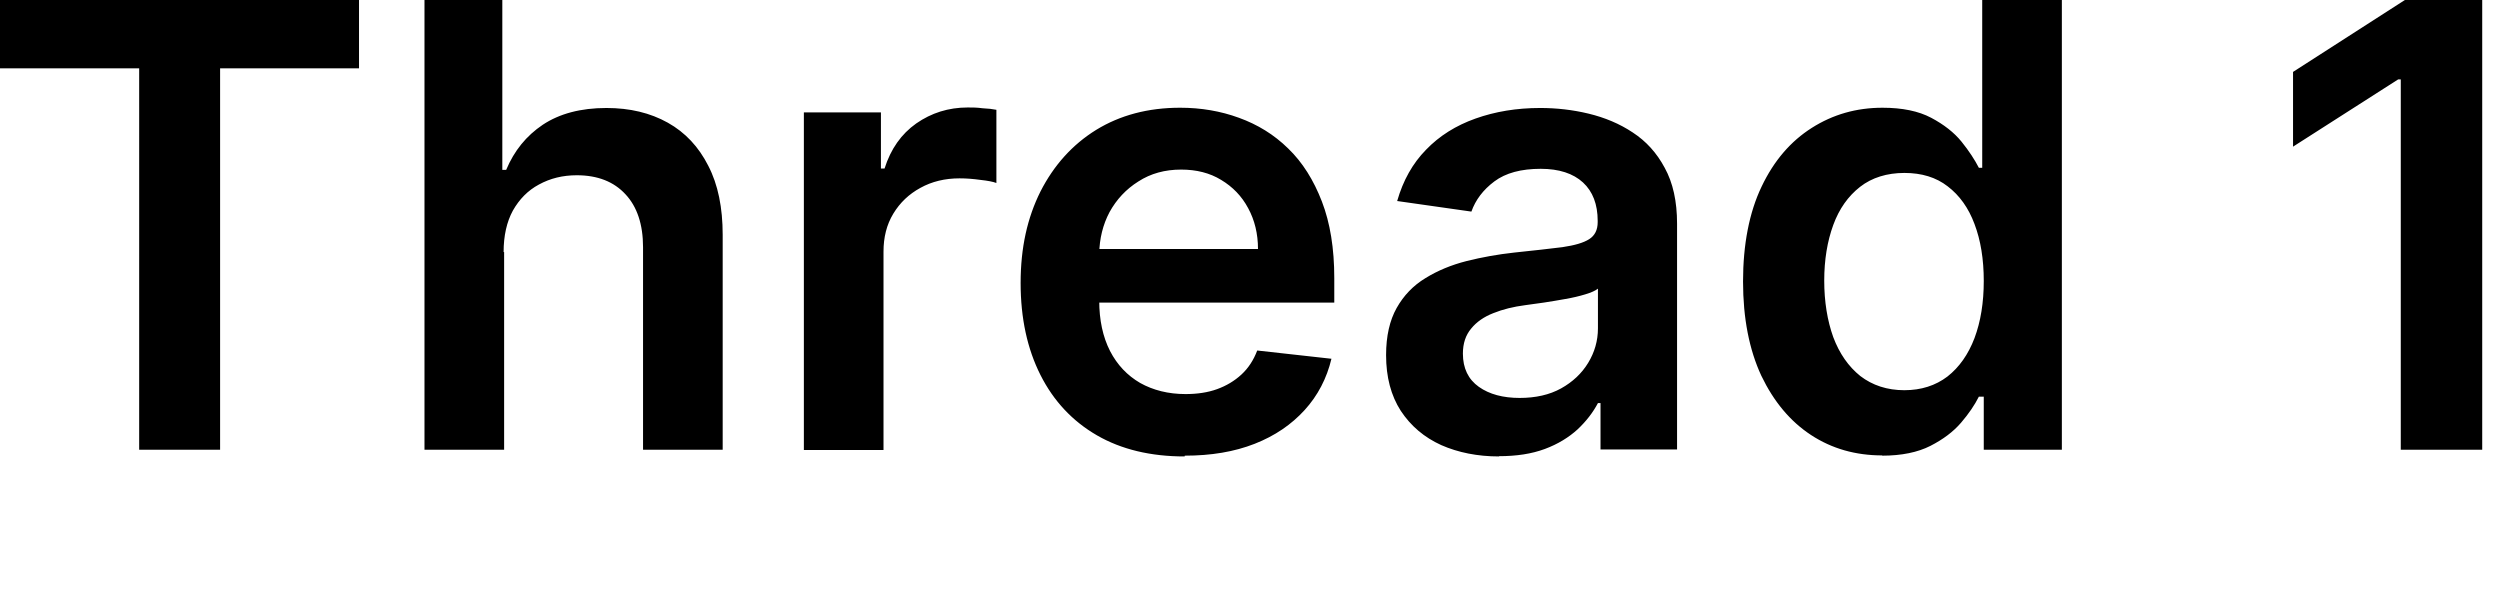
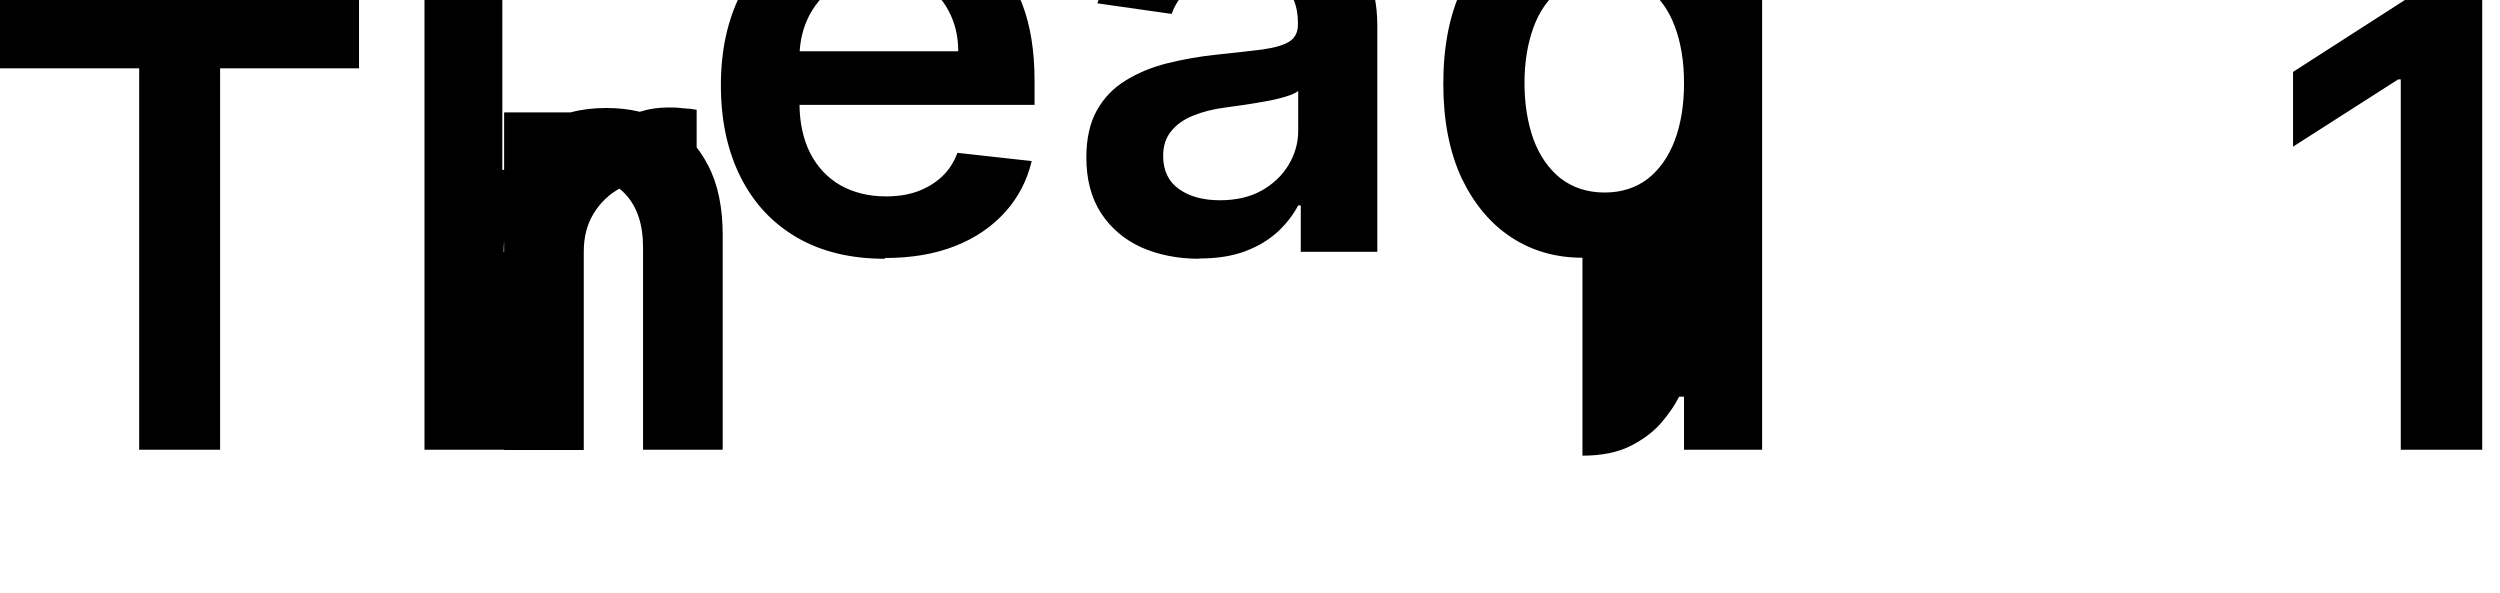
<svg xmlns="http://www.w3.org/2000/svg" id="Layer_1" viewBox="0 0 97 23">
-   <path d="M0,2.65V0H13.93V2.65h-5.39v14.8h-3.14V2.65H0Zm19.56,7.13v7.67h-3.09V0h3.02V6.59h.15c.31-.74,.78-1.32,1.42-1.75,.65-.43,1.47-.65,2.47-.65,.91,0,1.7,.19,2.38,.57,.68,.38,1.2,.94,1.57,1.67,.38,.73,.56,1.63,.56,2.68v8.34h-3.09v-7.86c0-.88-.23-1.57-.68-2.05-.45-.49-1.08-.74-1.89-.74-.55,0-1.03,.12-1.47,.36-.43,.23-.76,.57-1.01,1.01-.24,.44-.36,.98-.36,1.61Zm11.63,7.67V4.36h2.99v2.18h.14c.24-.76,.65-1.34,1.23-1.75,.59-.41,1.25-.62,2-.62,.17,0,.36,0,.57,.03,.22,.01,.39,.03,.54,.06v2.84c-.13-.05-.34-.09-.62-.12-.28-.04-.55-.06-.81-.06-.56,0-1.07,.12-1.52,.37-.44,.24-.79,.57-1.05,1-.26,.43-.38,.92-.38,1.47v7.7h-3.09Zm14.77,.26c-1.31,0-2.45-.27-3.4-.82-.95-.55-1.68-1.33-2.19-2.34-.51-1.01-.77-2.2-.77-3.57s.26-2.53,.77-3.55c.52-1.02,1.24-1.82,2.16-2.39,.93-.57,2.01-.86,3.26-.86,.81,0,1.57,.13,2.28,.39,.72,.26,1.36,.65,1.91,1.19,.56,.54,.99,1.23,1.31,2.06,.32,.83,.48,1.82,.48,2.97v.95h-10.73v-2.08h7.77c0-.59-.13-1.12-.38-1.58-.25-.47-.6-.83-1.05-1.1-.44-.27-.96-.4-1.55-.4-.63,0-1.18,.15-1.66,.46-.48,.3-.85,.7-1.12,1.19-.26,.49-.39,1.03-.4,1.61v1.82c0,.76,.14,1.41,.42,1.96,.28,.54,.67,.95,1.17,1.24,.5,.28,1.09,.43,1.76,.43,.45,0,.86-.06,1.22-.19,.36-.13,.68-.32,.95-.57,.27-.25,.47-.56,.61-.93l2.88,.32c-.18,.76-.53,1.43-1.04,1.99-.51,.56-1.15,1-1.94,1.31-.79,.31-1.69,.46-2.71,.46Zm12.2,0c-.83,0-1.58-.15-2.24-.44-.66-.3-1.18-.74-1.57-1.33-.38-.59-.57-1.31-.57-2.16,0-.74,.14-1.35,.41-1.83,.27-.48,.64-.87,1.12-1.16,.47-.29,1-.51,1.59-.66,.6-.15,1.21-.26,1.85-.33,.77-.08,1.39-.15,1.87-.21,.48-.07,.82-.17,1.04-.31,.22-.14,.33-.36,.33-.66v-.05c0-.64-.19-1.14-.57-1.49s-.93-.53-1.64-.53c-.76,0-1.36,.16-1.8,.49-.44,.33-.73,.72-.89,1.17l-2.88-.41c.23-.8,.6-1.46,1.12-1.99,.52-.54,1.16-.94,1.92-1.21,.76-.27,1.59-.41,2.51-.41,.63,0,1.26,.07,1.88,.22,.62,.15,1.2,.39,1.71,.73,.52,.34,.93,.79,1.24,1.37,.32,.58,.48,1.3,.48,2.17v8.76h-2.97v-1.8h-.1c-.19,.36-.45,.7-.79,1.02-.34,.31-.76,.57-1.27,.76-.51,.19-1.1,.28-1.78,.28Zm.8-2.27c.62,0,1.16-.12,1.61-.37,.45-.25,.8-.58,1.05-.99,.25-.41,.38-.86,.38-1.34v-1.54c-.1,.08-.26,.15-.49,.22-.23,.07-.48,.13-.77,.18-.28,.05-.57,.1-.84,.14-.28,.04-.52,.07-.72,.1-.46,.06-.87,.16-1.24,.31-.36,.14-.65,.34-.86,.6-.21,.25-.32,.57-.32,.97,0,.57,.21,1,.62,1.29,.41,.29,.94,.43,1.59,.43Zm14.07,2.23c-1.03,0-1.95-.26-2.76-.79s-1.45-1.3-1.93-2.3c-.47-1.01-.71-2.23-.71-3.66s.24-2.68,.72-3.68c.48-1.01,1.13-1.76,1.95-2.28,.82-.52,1.73-.78,2.74-.78,.77,0,1.4,.13,1.89,.39,.49,.26,.89,.57,1.18,.93,.29,.36,.51,.7,.67,1.01h.13V0h3.09V17.45h-3.03v-2.06h-.19c-.16,.32-.39,.66-.69,1.01-.3,.35-.7,.65-1.19,.9-.49,.25-1.12,.38-1.87,.38Zm.86-2.53c.65,0,1.21-.18,1.67-.53,.46-.36,.81-.86,1.05-1.49,.24-.64,.36-1.38,.36-2.22s-.12-1.58-.36-2.21c-.23-.62-.58-1.11-1.04-1.46-.45-.35-1.01-.52-1.68-.52s-1.26,.18-1.72,.54c-.46,.36-.81,.85-1.04,1.48-.23,.63-.35,1.35-.35,2.16s.12,1.55,.35,2.19c.24,.64,.59,1.14,1.05,1.51,.47,.36,1.04,.55,1.71,.55ZM96.31,0V17.45h-3.16V3.08h-.1l-4.08,2.61V2.79l4.34-2.79h3.01Z" />
+   <path d="M0,2.65V0H13.93V2.65h-5.39v14.8h-3.14V2.65H0Zm19.56,7.13v7.67h-3.09V0h3.02V6.59h.15c.31-.74,.78-1.32,1.42-1.75,.65-.43,1.47-.65,2.47-.65,.91,0,1.7,.19,2.38,.57,.68,.38,1.2,.94,1.57,1.67,.38,.73,.56,1.63,.56,2.68v8.34h-3.09v-7.86c0-.88-.23-1.57-.68-2.05-.45-.49-1.08-.74-1.89-.74-.55,0-1.03,.12-1.47,.36-.43,.23-.76,.57-1.01,1.01-.24,.44-.36,.98-.36,1.61ZV4.36h2.99v2.18h.14c.24-.76,.65-1.34,1.23-1.75,.59-.41,1.25-.62,2-.62,.17,0,.36,0,.57,.03,.22,.01,.39,.03,.54,.06v2.84c-.13-.05-.34-.09-.62-.12-.28-.04-.55-.06-.81-.06-.56,0-1.07,.12-1.52,.37-.44,.24-.79,.57-1.05,1-.26,.43-.38,.92-.38,1.47v7.7h-3.09Zm14.77,.26c-1.31,0-2.45-.27-3.4-.82-.95-.55-1.68-1.33-2.19-2.34-.51-1.01-.77-2.2-.77-3.57s.26-2.53,.77-3.55c.52-1.02,1.24-1.82,2.16-2.39,.93-.57,2.01-.86,3.26-.86,.81,0,1.57,.13,2.28,.39,.72,.26,1.36,.65,1.91,1.19,.56,.54,.99,1.23,1.31,2.06,.32,.83,.48,1.82,.48,2.97v.95h-10.73v-2.08h7.77c0-.59-.13-1.12-.38-1.58-.25-.47-.6-.83-1.05-1.1-.44-.27-.96-.4-1.55-.4-.63,0-1.18,.15-1.66,.46-.48,.3-.85,.7-1.12,1.19-.26,.49-.39,1.03-.4,1.61v1.82c0,.76,.14,1.41,.42,1.96,.28,.54,.67,.95,1.17,1.24,.5,.28,1.09,.43,1.76,.43,.45,0,.86-.06,1.22-.19,.36-.13,.68-.32,.95-.57,.27-.25,.47-.56,.61-.93l2.88,.32c-.18,.76-.53,1.43-1.04,1.99-.51,.56-1.15,1-1.94,1.31-.79,.31-1.69,.46-2.71,.46Zm12.2,0c-.83,0-1.58-.15-2.24-.44-.66-.3-1.18-.74-1.57-1.33-.38-.59-.57-1.31-.57-2.16,0-.74,.14-1.35,.41-1.83,.27-.48,.64-.87,1.12-1.16,.47-.29,1-.51,1.59-.66,.6-.15,1.21-.26,1.85-.33,.77-.08,1.39-.15,1.87-.21,.48-.07,.82-.17,1.04-.31,.22-.14,.33-.36,.33-.66v-.05c0-.64-.19-1.14-.57-1.49s-.93-.53-1.64-.53c-.76,0-1.36,.16-1.8,.49-.44,.33-.73,.72-.89,1.17l-2.88-.41c.23-.8,.6-1.46,1.12-1.99,.52-.54,1.16-.94,1.92-1.21,.76-.27,1.59-.41,2.51-.41,.63,0,1.26,.07,1.88,.22,.62,.15,1.2,.39,1.71,.73,.52,.34,.93,.79,1.24,1.37,.32,.58,.48,1.3,.48,2.17v8.76h-2.97v-1.8h-.1c-.19,.36-.45,.7-.79,1.02-.34,.31-.76,.57-1.27,.76-.51,.19-1.1,.28-1.78,.28Zm.8-2.27c.62,0,1.16-.12,1.61-.37,.45-.25,.8-.58,1.05-.99,.25-.41,.38-.86,.38-1.34v-1.54c-.1,.08-.26,.15-.49,.22-.23,.07-.48,.13-.77,.18-.28,.05-.57,.1-.84,.14-.28,.04-.52,.07-.72,.1-.46,.06-.87,.16-1.24,.31-.36,.14-.65,.34-.86,.6-.21,.25-.32,.57-.32,.97,0,.57,.21,1,.62,1.29,.41,.29,.94,.43,1.59,.43Zm14.07,2.23c-1.03,0-1.95-.26-2.76-.79s-1.45-1.3-1.93-2.3c-.47-1.01-.71-2.23-.71-3.66s.24-2.68,.72-3.68c.48-1.01,1.13-1.76,1.95-2.28,.82-.52,1.73-.78,2.74-.78,.77,0,1.4,.13,1.89,.39,.49,.26,.89,.57,1.18,.93,.29,.36,.51,.7,.67,1.01h.13V0h3.09V17.45h-3.03v-2.06h-.19c-.16,.32-.39,.66-.69,1.01-.3,.35-.7,.65-1.19,.9-.49,.25-1.12,.38-1.87,.38Zm.86-2.53c.65,0,1.21-.18,1.67-.53,.46-.36,.81-.86,1.05-1.49,.24-.64,.36-1.38,.36-2.22s-.12-1.58-.36-2.21c-.23-.62-.58-1.11-1.04-1.46-.45-.35-1.01-.52-1.68-.52s-1.26,.18-1.72,.54c-.46,.36-.81,.85-1.04,1.48-.23,.63-.35,1.35-.35,2.16s.12,1.55,.35,2.19c.24,.64,.59,1.14,1.05,1.51,.47,.36,1.04,.55,1.71,.55ZM96.31,0V17.45h-3.16V3.08h-.1l-4.08,2.61V2.79l4.34-2.79h3.01Z" />
</svg>